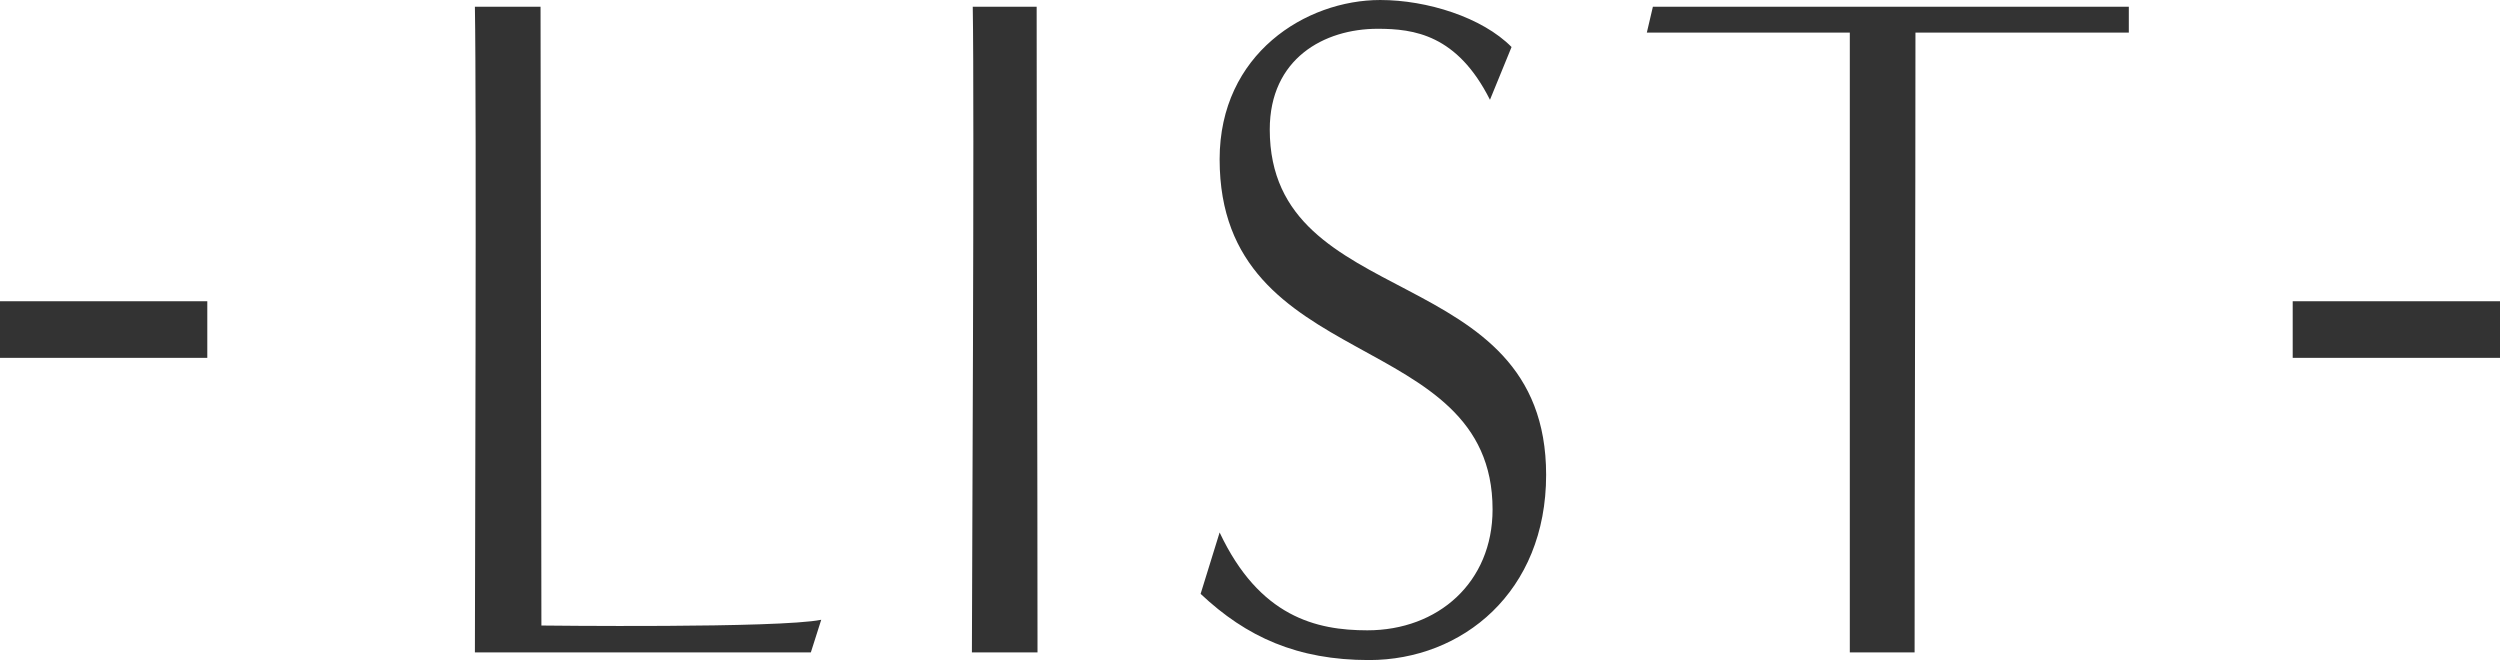
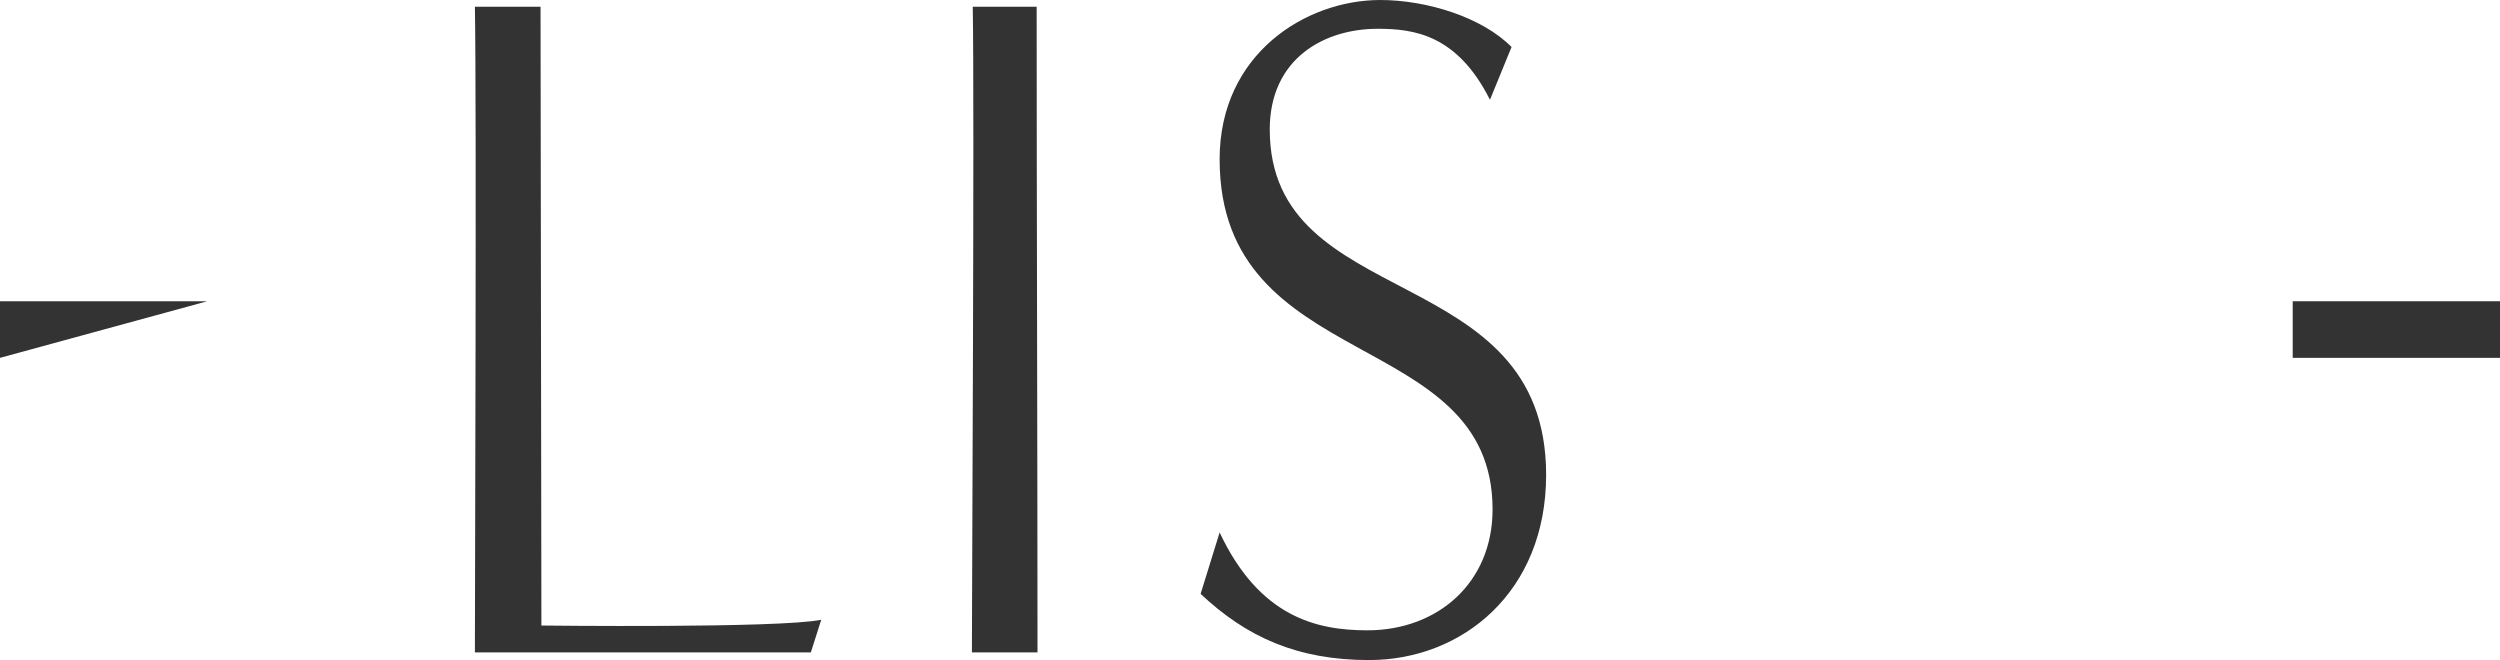
<svg xmlns="http://www.w3.org/2000/svg" height="19.264" viewBox="0 0 72.963 19.264" width="72.963">
  <g fill="#333">
-     <path d="m0 10.444v-1.652h6.05v1.652z" />
+     <path d="m0 10.444v-1.652h6.05z" />
    <path d="m13.86 19.04c0-1.652.051-15.932 0-18.844h1.916l.025 18.06s6.932.084 8.167-.168l-.303.952h-9.806z" />
    <path d="m28.365 19.04c0-1.652.076-15.932.025-18.844h1.865c0 5.376.025 13.496.025 18.844h-1.916z" />
    <path d="m35.595 15.54c1.16 2.464 2.823 2.856 4.311 2.856 2.067 0 3.655-1.4 3.655-3.528 0-5.348-7.966-3.92-7.966-10.22 0-3.08 2.521-4.648 4.689-4.648 1.36 0 2.974.504 3.831 1.372l-.63 1.54c-.958-1.904-2.219-2.072-3.277-2.072-1.562 0-3.15.868-3.15 2.94 0 5.376 8.066 3.78 8.066 10.08 0 3.416-2.445 5.404-5.168 5.404-2.092 0-3.579-.672-4.916-1.932z" />
-     <path d="m53.987 19.04v-18.088c.025 0-4.613 0-5.924 0l.177-.756h13.89v.756h-6.227c0 5.404-.025 12.712-.025 18.088z" />
    <path d="m66.913 10.444v-1.652h6.05v1.652z" />
  </g>
</svg>